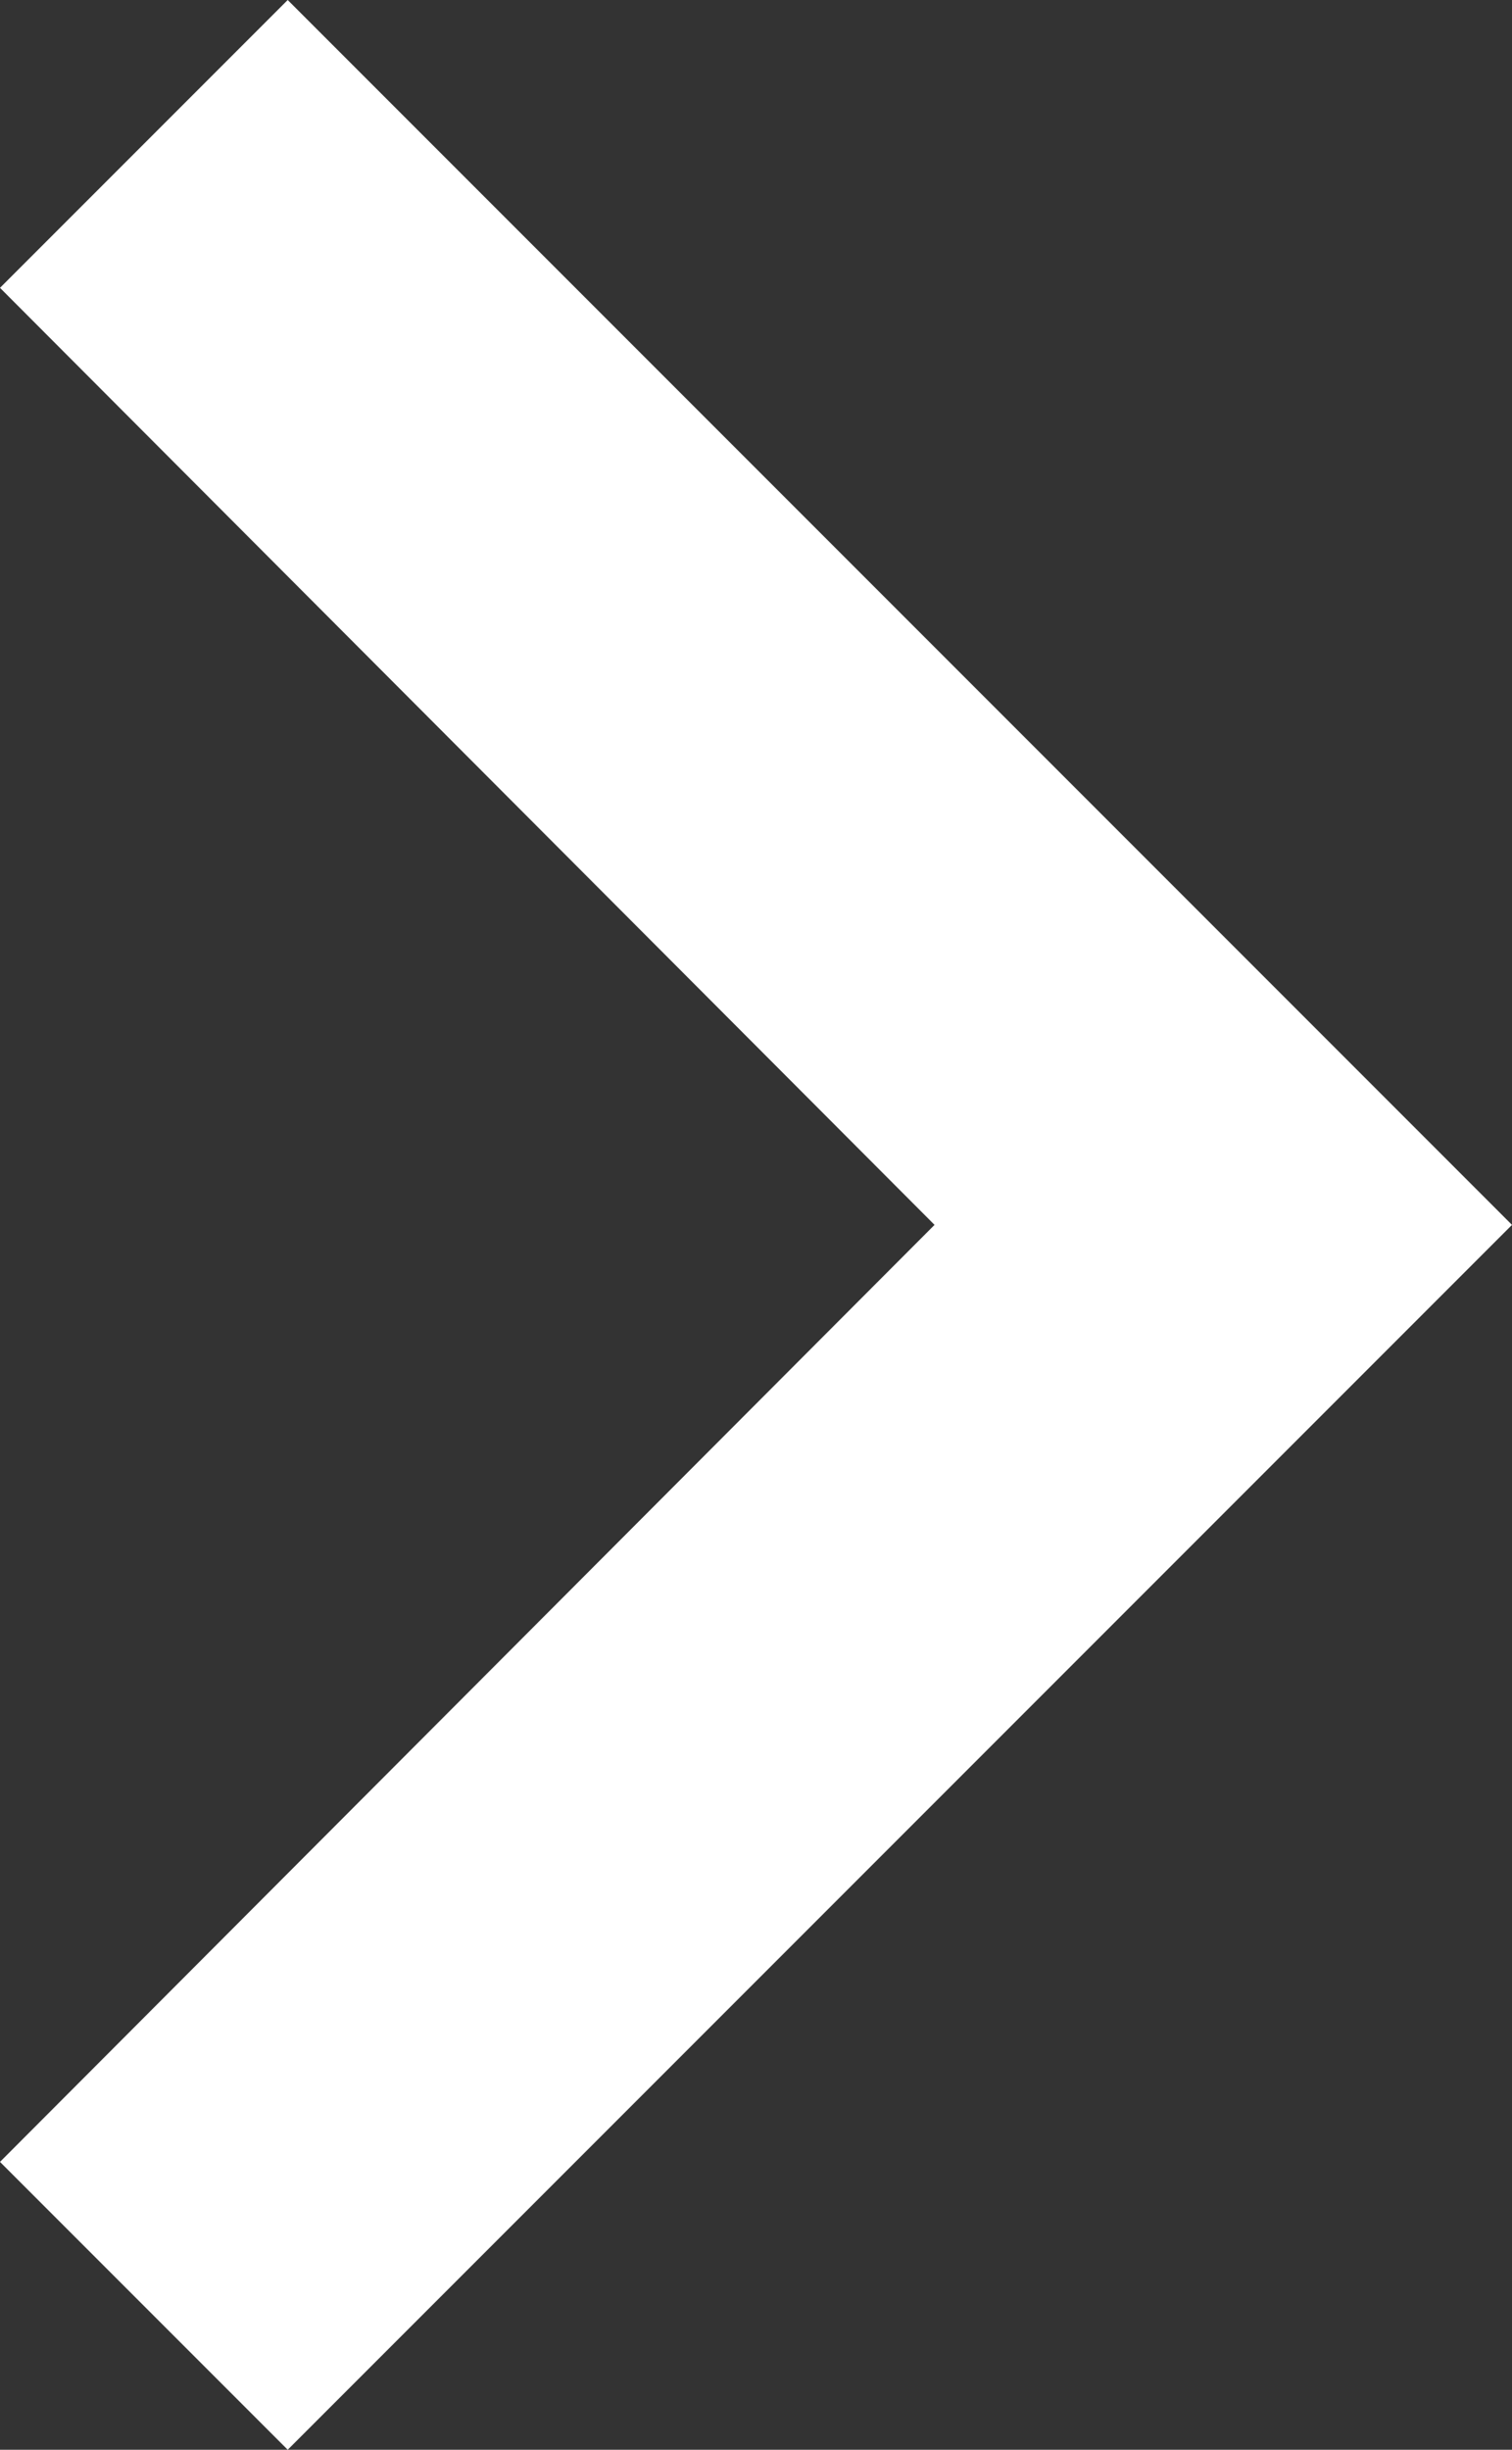
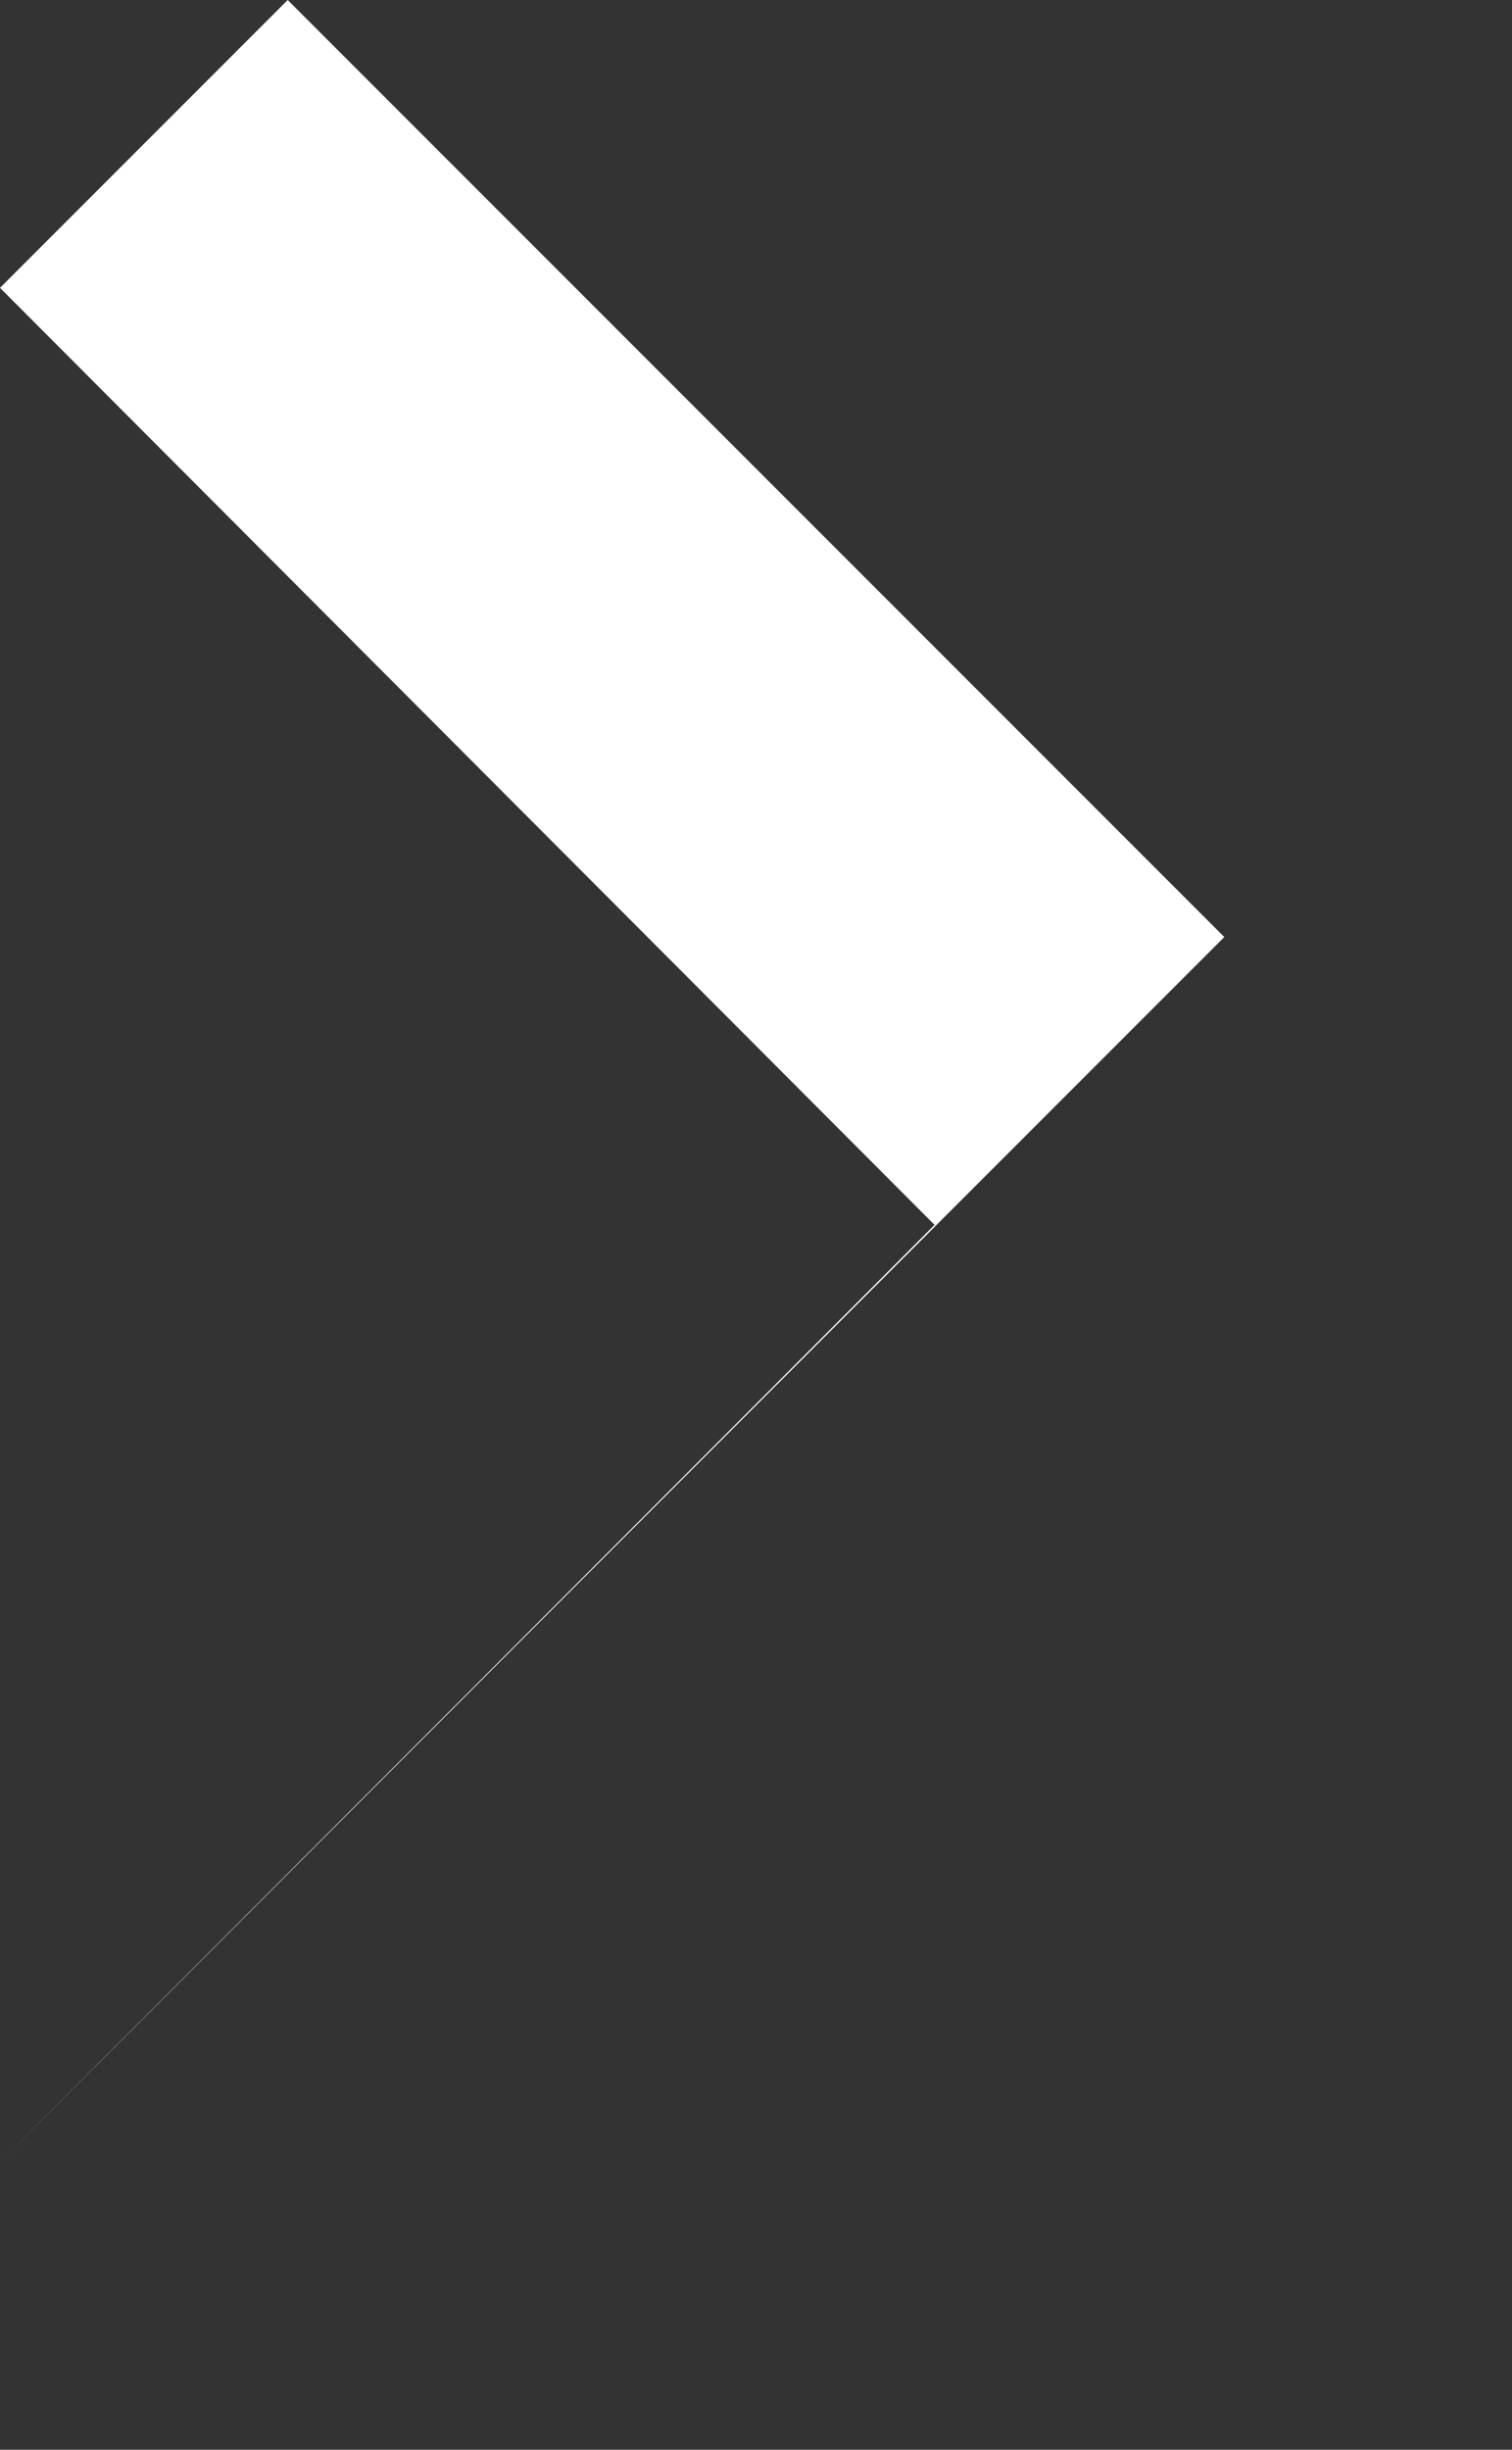
<svg xmlns="http://www.w3.org/2000/svg" width="11.115" height="18" viewBox="0 0 11.115 18">
  <rect x="0" y="0" width="11.115" height="18" fill="#333333" stroke="none" />
-   <path id="Icon_material-navigate-next" data-name="Icon material-navigate-next" d="M15,9l-2.115,2.115,4.065,4.074L19.755,18l-6.87,6.885L15,27l9-9Z" transform="translate(-12.885 -9)" fill="#fff" />
+   <path id="Icon_material-navigate-next" data-name="Icon material-navigate-next" d="M15,9l-2.115,2.115,4.065,4.074L19.755,18l-6.87,6.885l9-9Z" transform="translate(-12.885 -9)" fill="#fff" />
</svg>